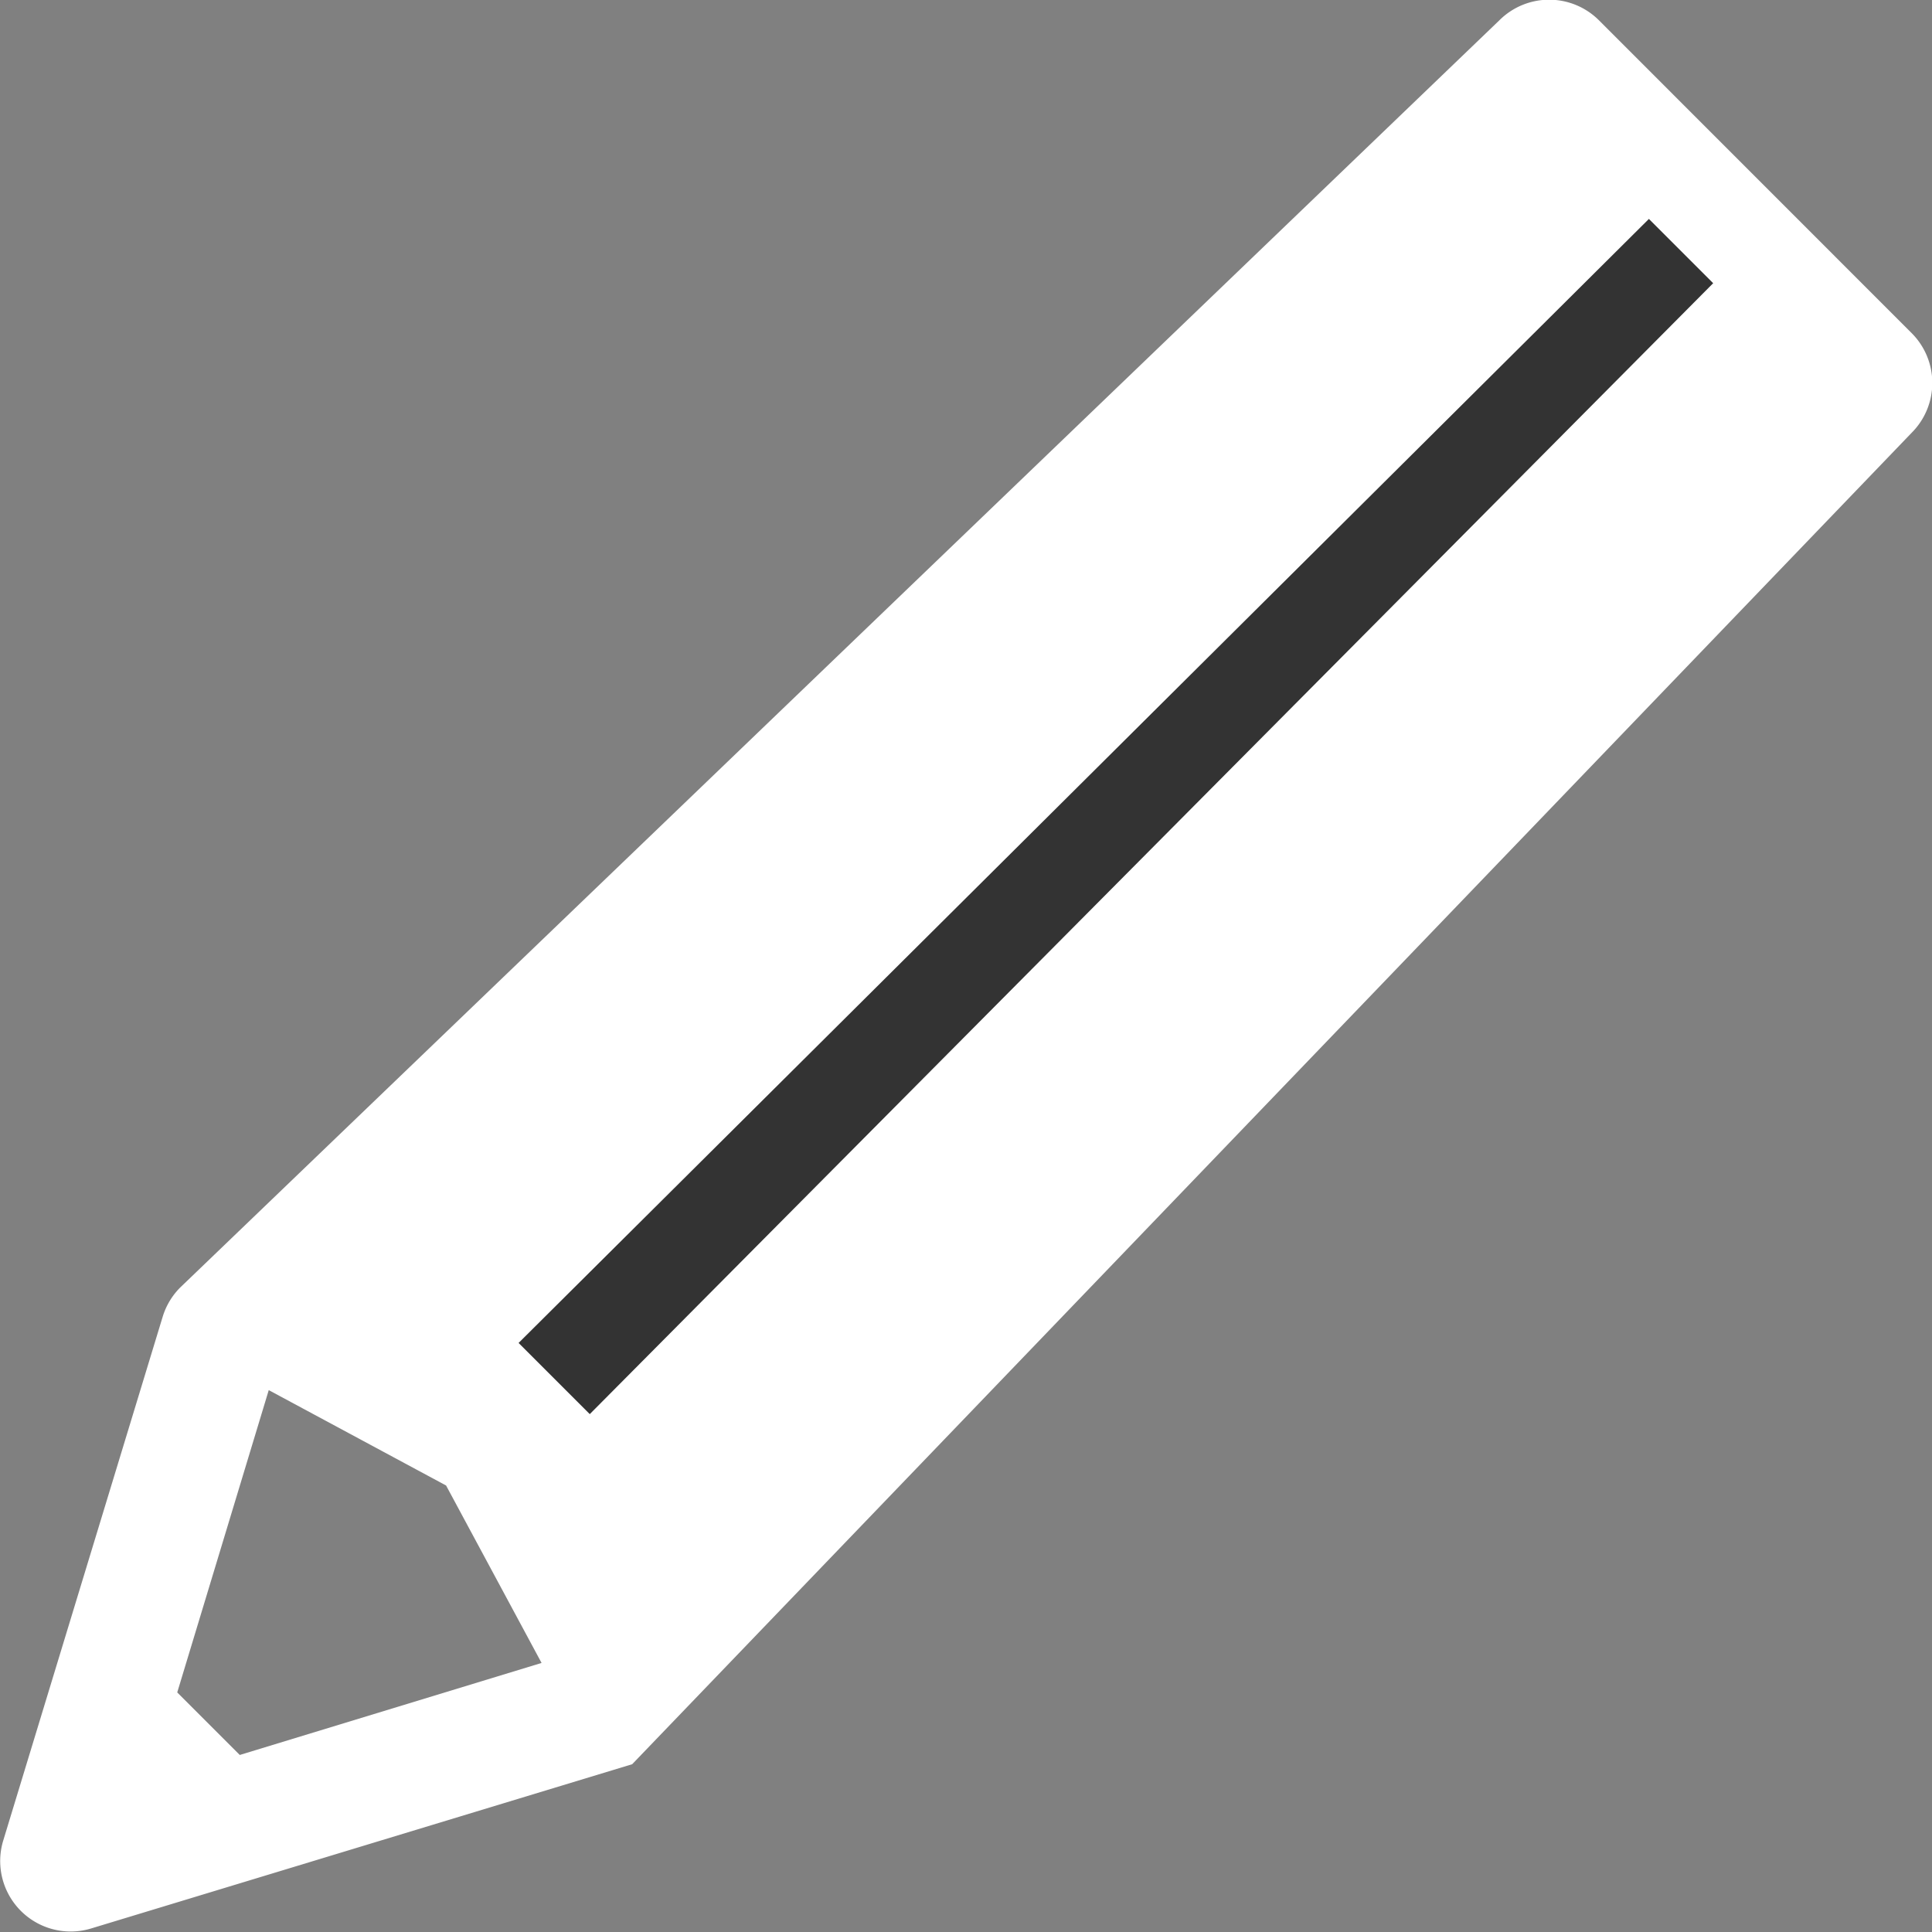
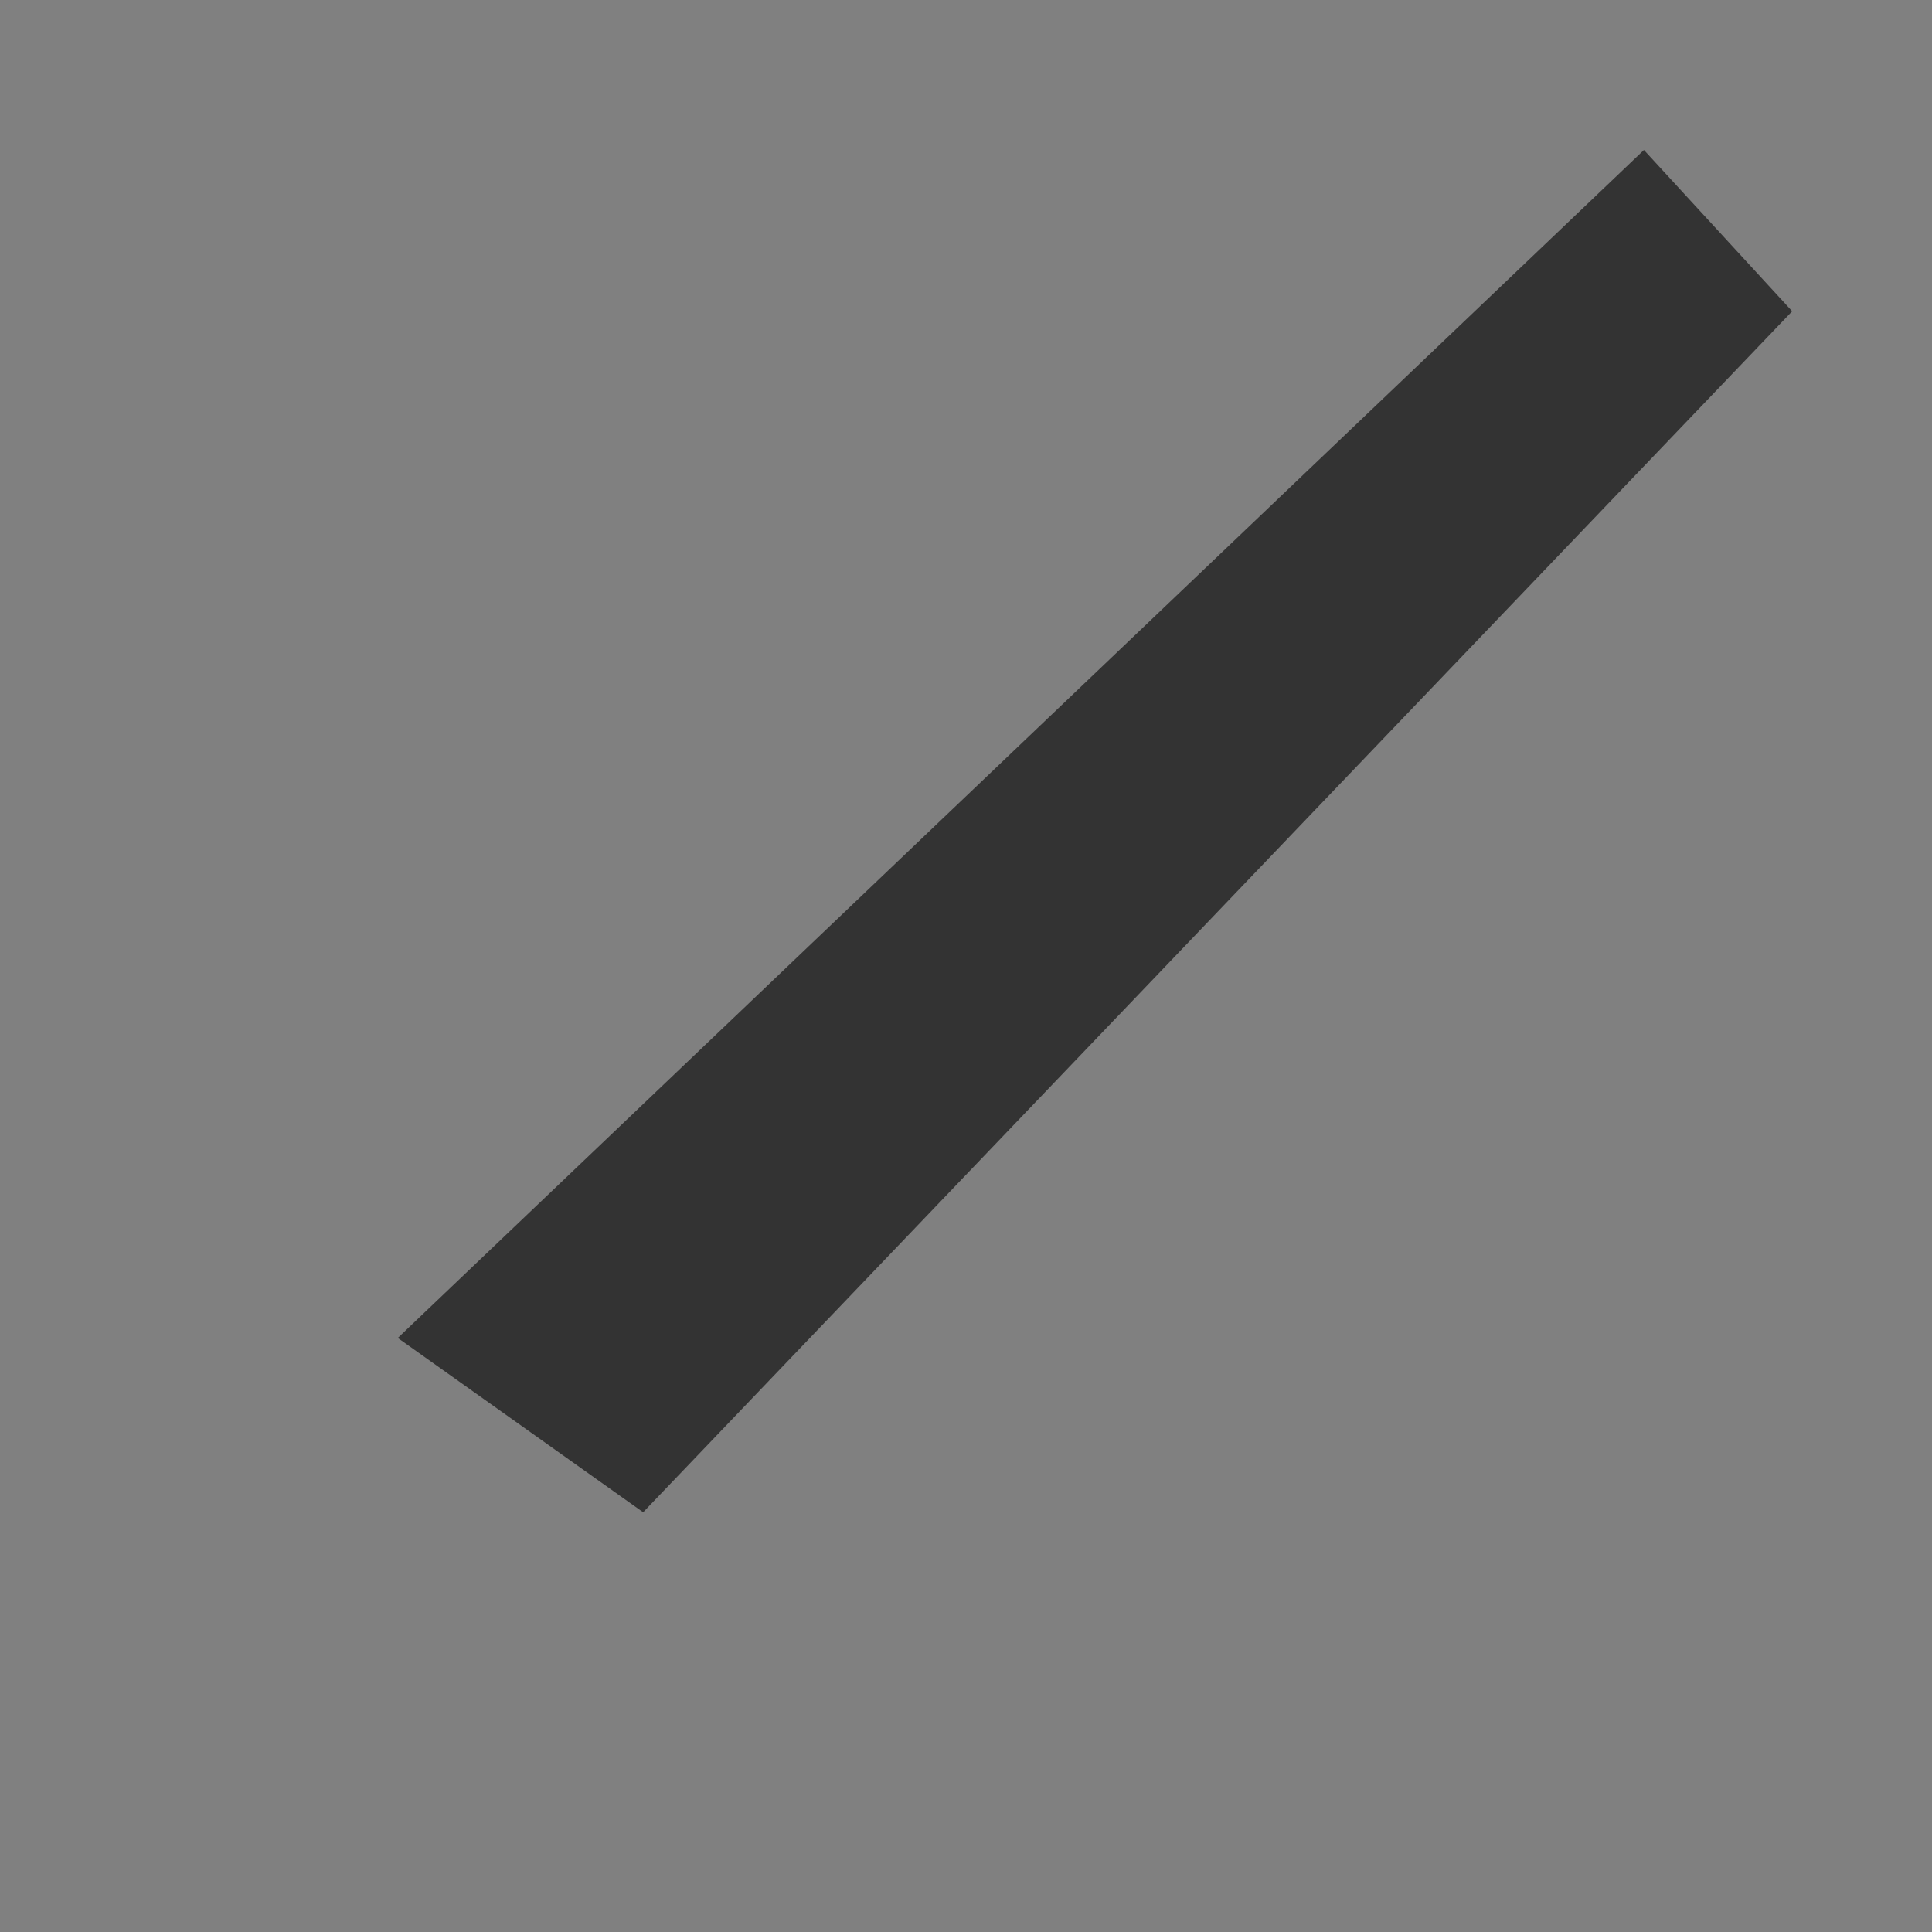
<svg xmlns="http://www.w3.org/2000/svg" width="19" height="19" viewBox="0 0 19 19">
  <rect x="0" y="0" width="19" height="19" fill="#808080" stroke="none" />
  <g id="ico_menu_doc_white" transform="translate(7002.223 17105)">
    <path id="パス_11472" data-name="パス 11472" d="M-5621.056-1855.525l-12.255,11.683,2.413,1.714,11.3-11.811Z" transform="translate(-1365 -15248)" fill="#333" />
-     <path id="パス_11424" data-name="パス 11424" d="M18.8,3.276,15.725.2a.693.693,0,0,0-.98,0L1.773,12.661a.693.693,0,0,0-.173.288L.032,18.1a.693.693,0,0,0,.865.865L6.217,17.35h0L18.8,4.256A.693.693,0,0,0,18.8,3.276ZM2.358,17.259l-.615-.615.9-2.973,1.744.938.939,1.745ZM16.848,2.785,5.8,13.907l-.7-.7L16.216,2.153l.631.631Z" transform="translate(-7002.223 -17105)" fill="#fff" />
  </g>
</svg>